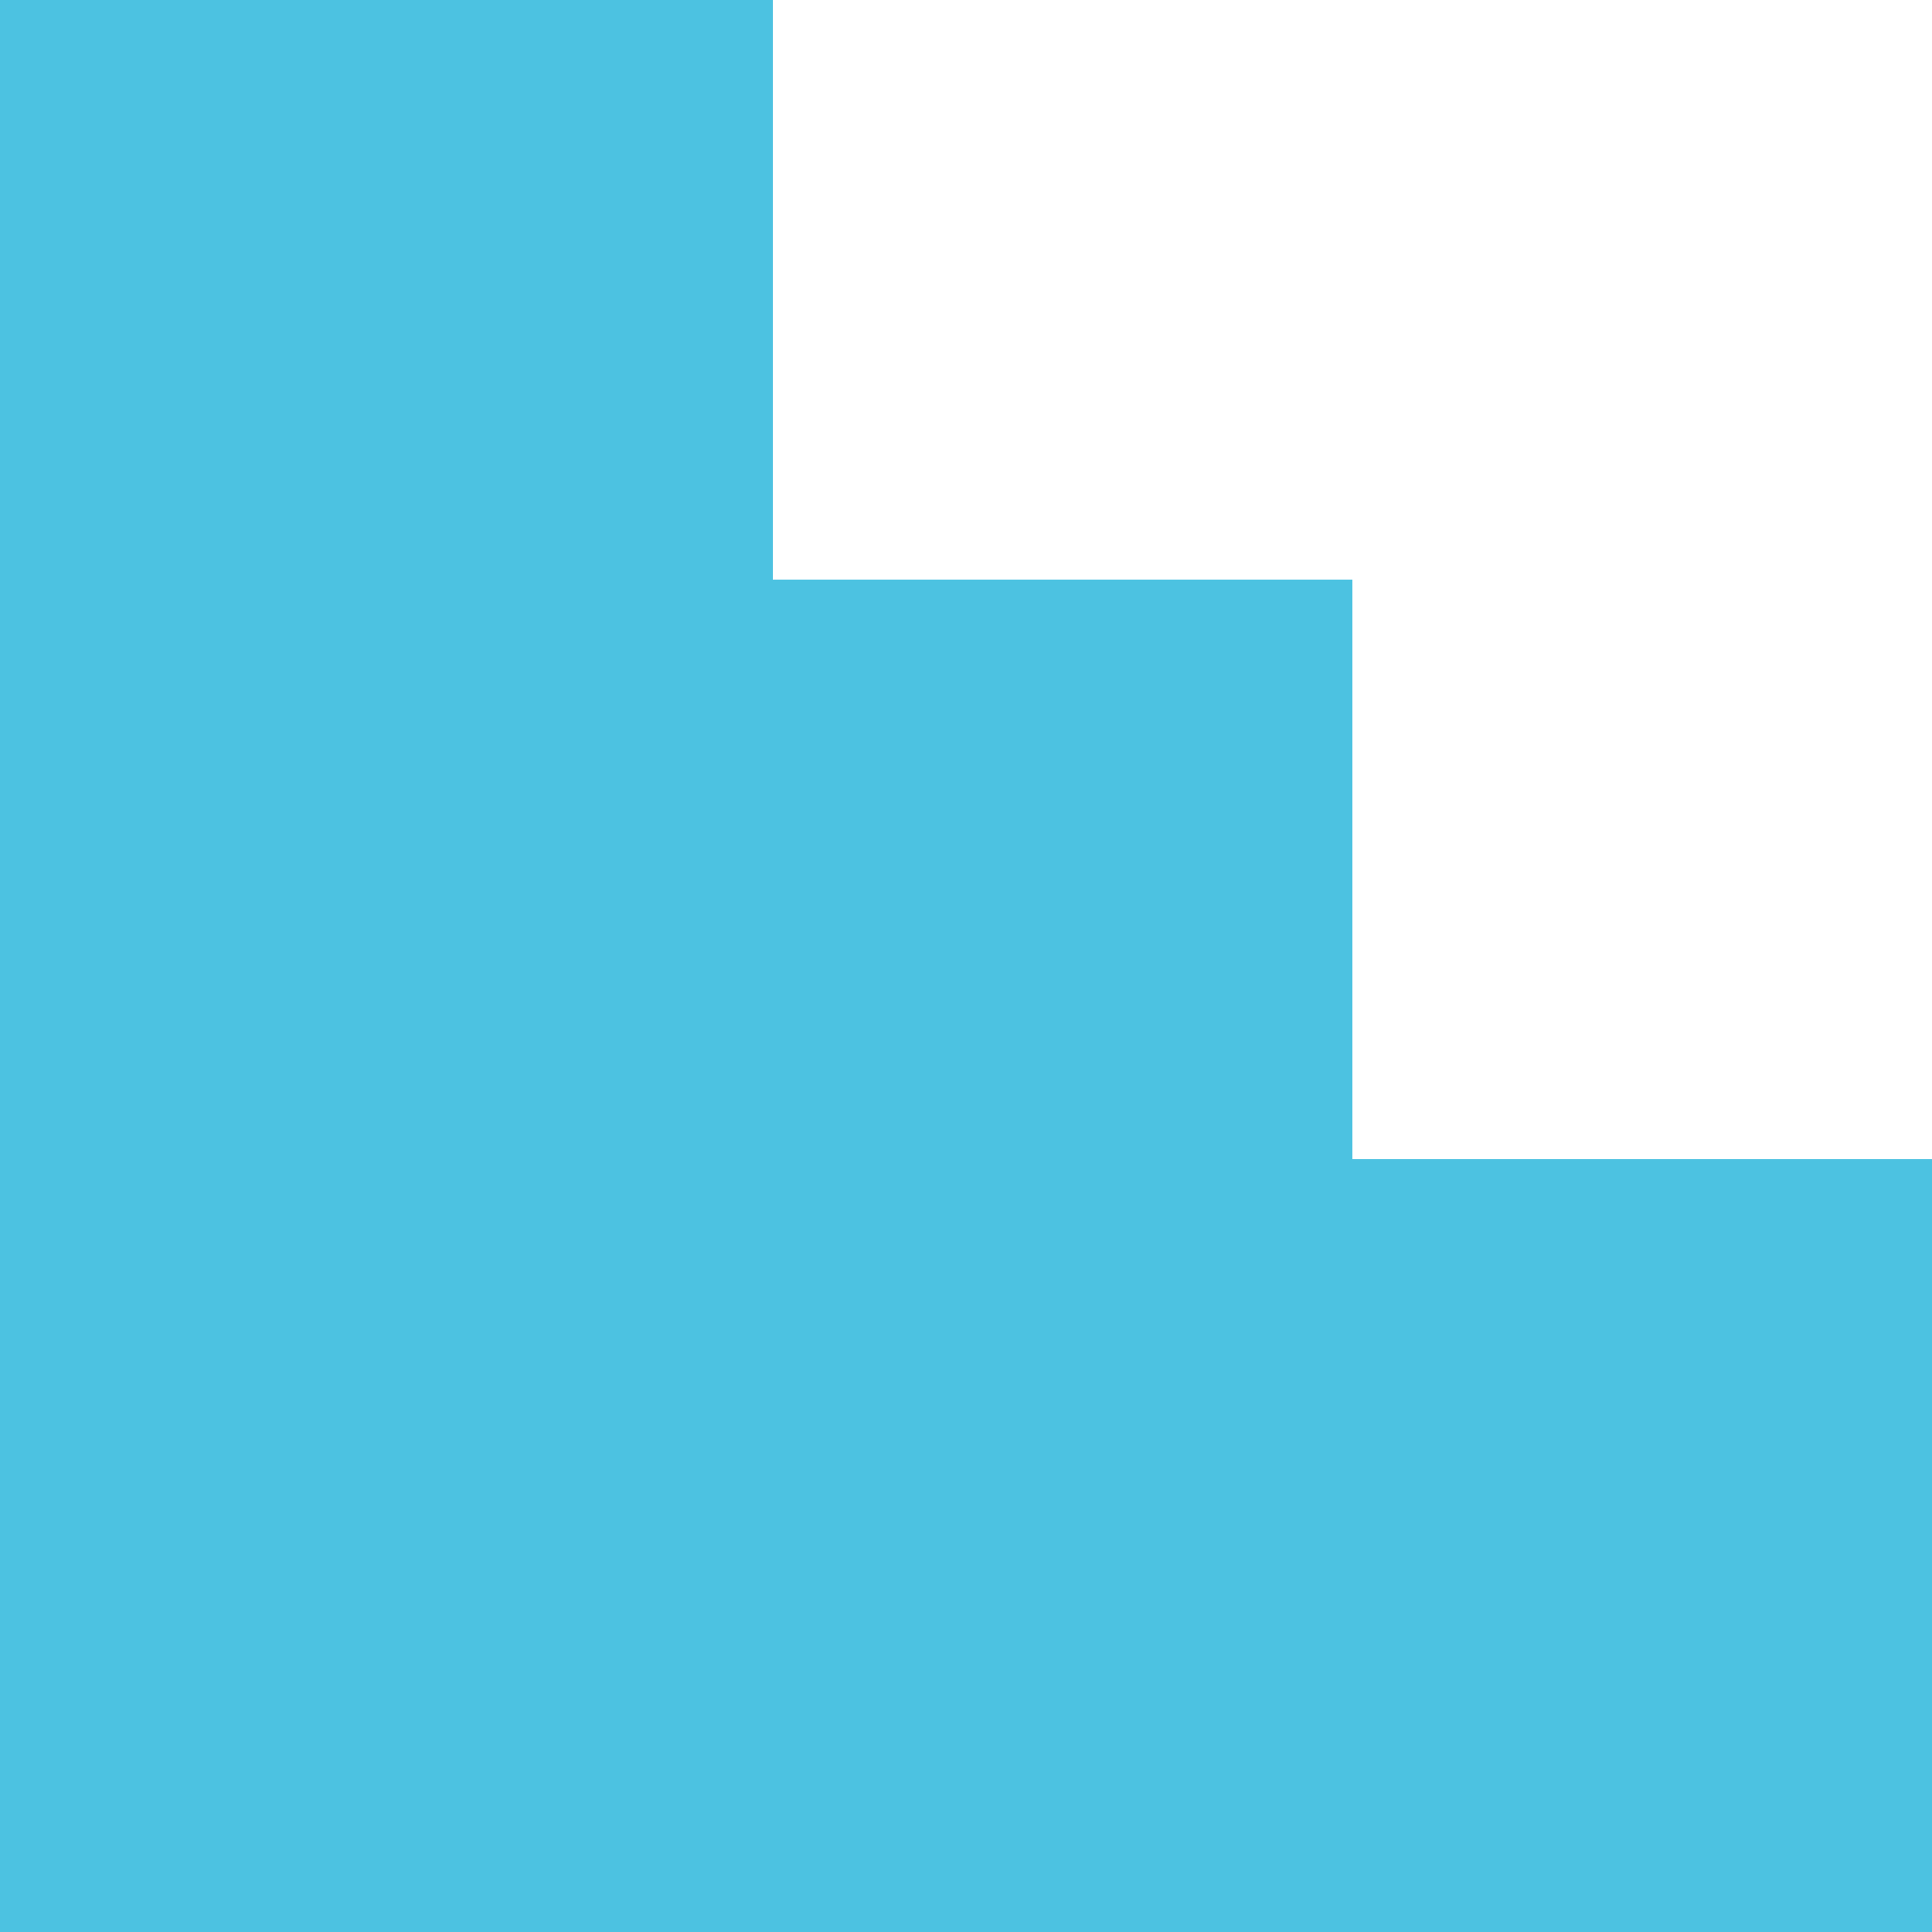
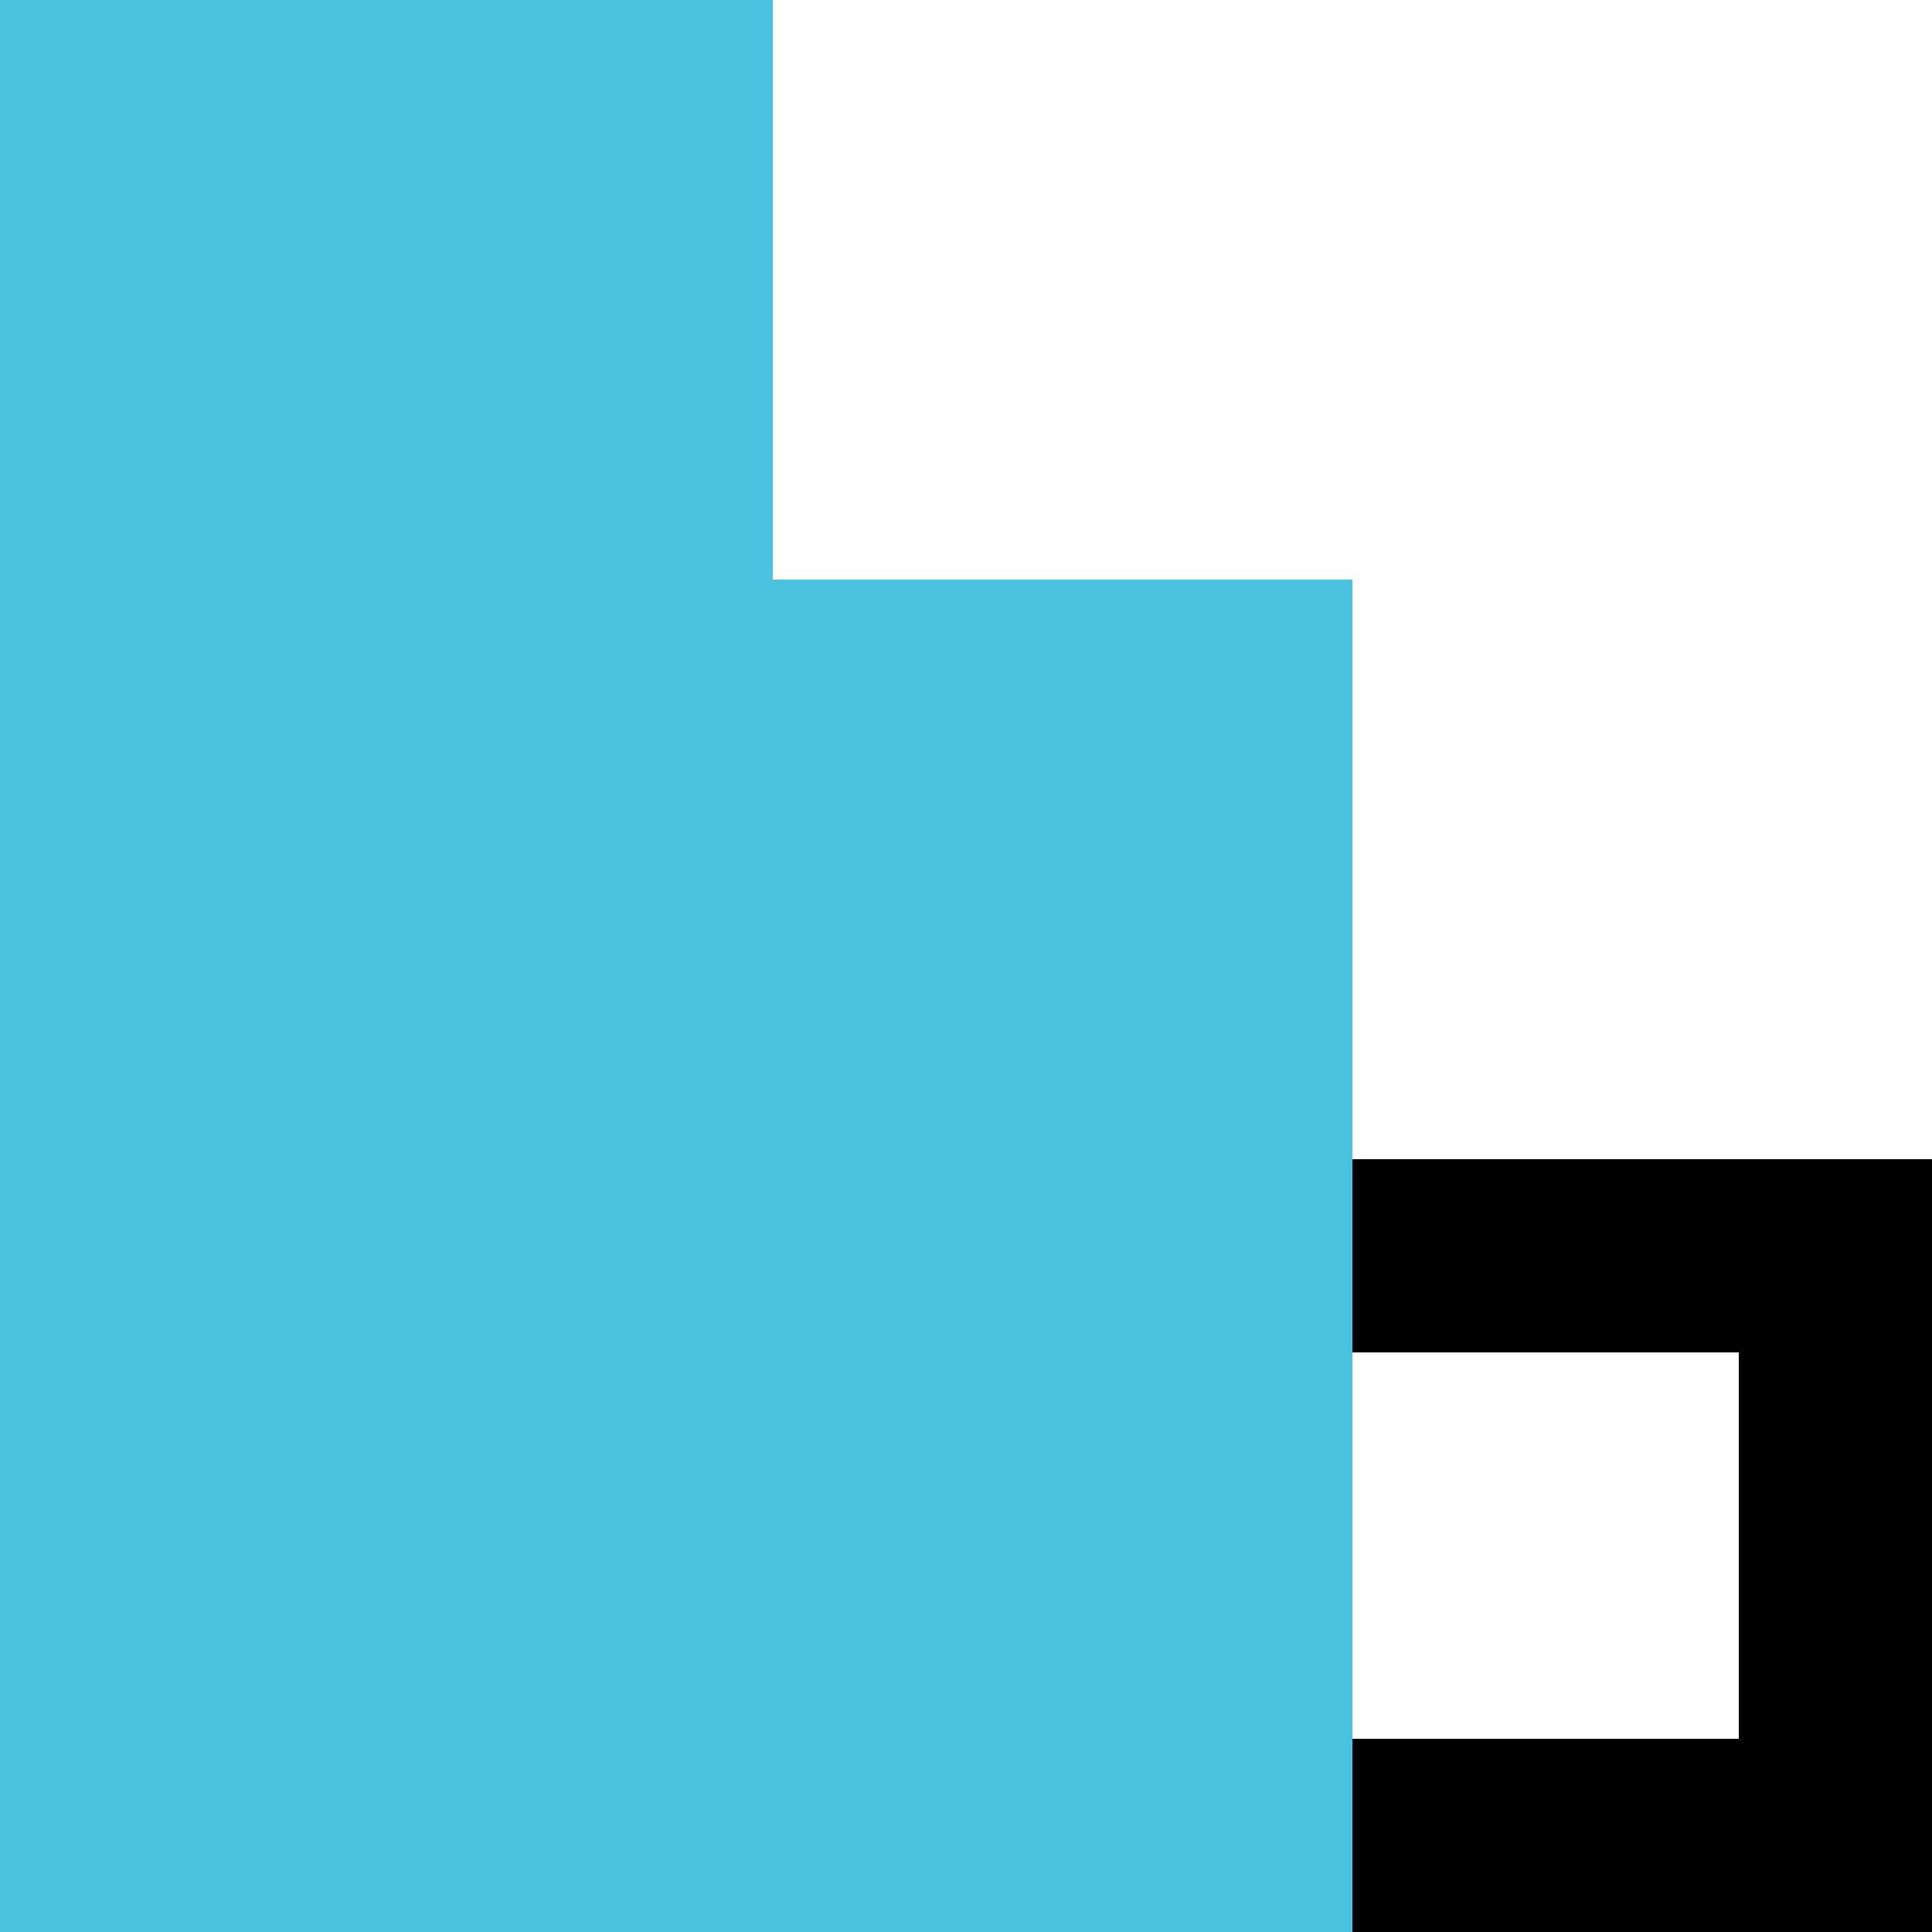
<svg xmlns="http://www.w3.org/2000/svg" id="e4yT0sCSKpv1" viewBox="0 0 20 20" shape-rendering="geometricPrecision" text-rendering="geometricPrecision">
  <g id="e4yT0sCSKpv2">
    <g id="e4yT0sCSKpv3" transform="matrix(1 0 0 1 -140 -7959)">
      <g id="e4yT0sCSKpv4" transform="matrix(1 0 0 1 56 160)">
        <g id="e4yT0sCSKpv5">
          <path id="e4yT0sCSKpv6" d="M102,7817L86,7817L86,7801L90,7801L90,7807L96,7807L96,7813L102,7813L102,7817ZM98,7811L98,7805L92,7805L92,7799L84,7799L84,7819L104,7819L104,7811L98,7811Z" fill="rgb(0,0,0)" fill-rule="evenodd" stroke="none" stroke-width="1" stroke-miterlimit="1" />
        </g>
      </g>
    </g>
  </g>
  <rect id="e4yT0sCSKpv7" width="8" height="20" rx="0" ry="0" fill="rgb(76,194,225)" stroke="none" stroke-width="0" stroke-miterlimit="1" />
  <rect id="e4yT0sCSKpv8" width="6" height="14" rx="0" ry="0" transform="matrix(1 0 0 1 8 6)" fill="rgb(76,194,225)" stroke="rgb(0,0,0)" stroke-width="0" stroke-miterlimit="1" />
-   <rect id="e4yT0sCSKpv9" width="6" height="8" rx="0" ry="0" transform="matrix(1 0 0 1 14 12)" fill="rgb(76,194,225)" stroke="rgb(76,194,225)" stroke-width="0" stroke-miterlimit="1" />
</svg>